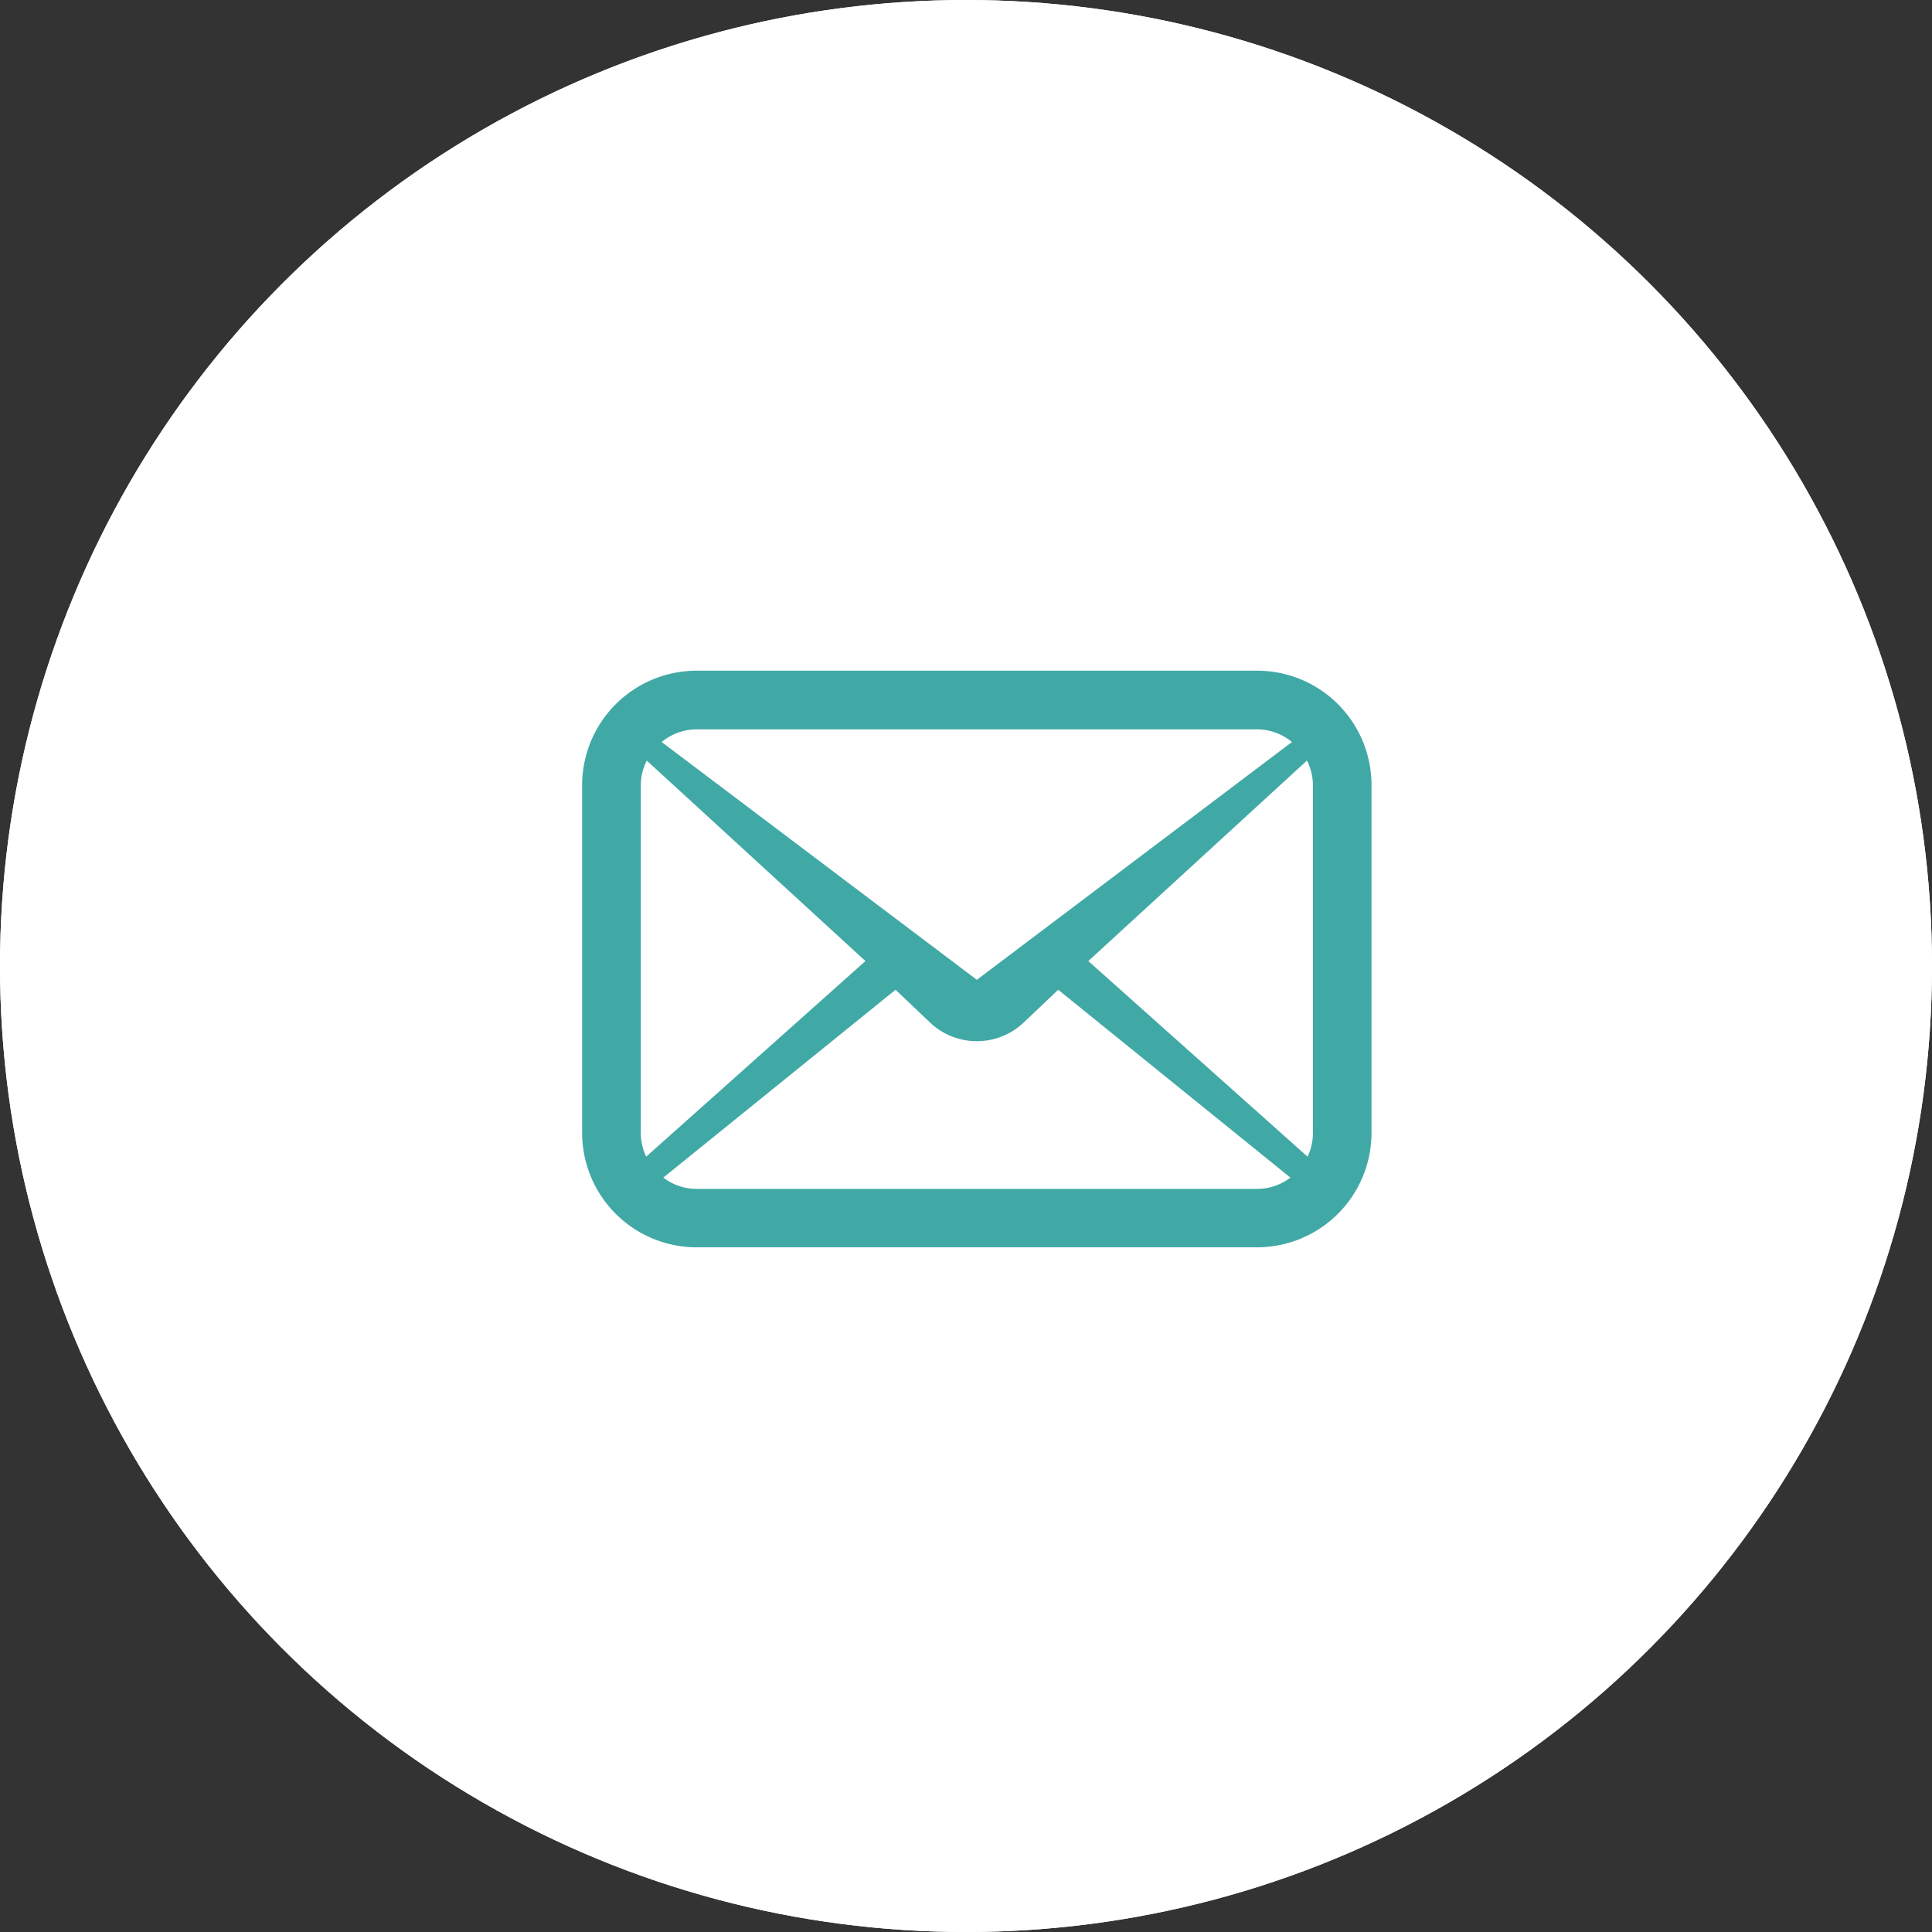
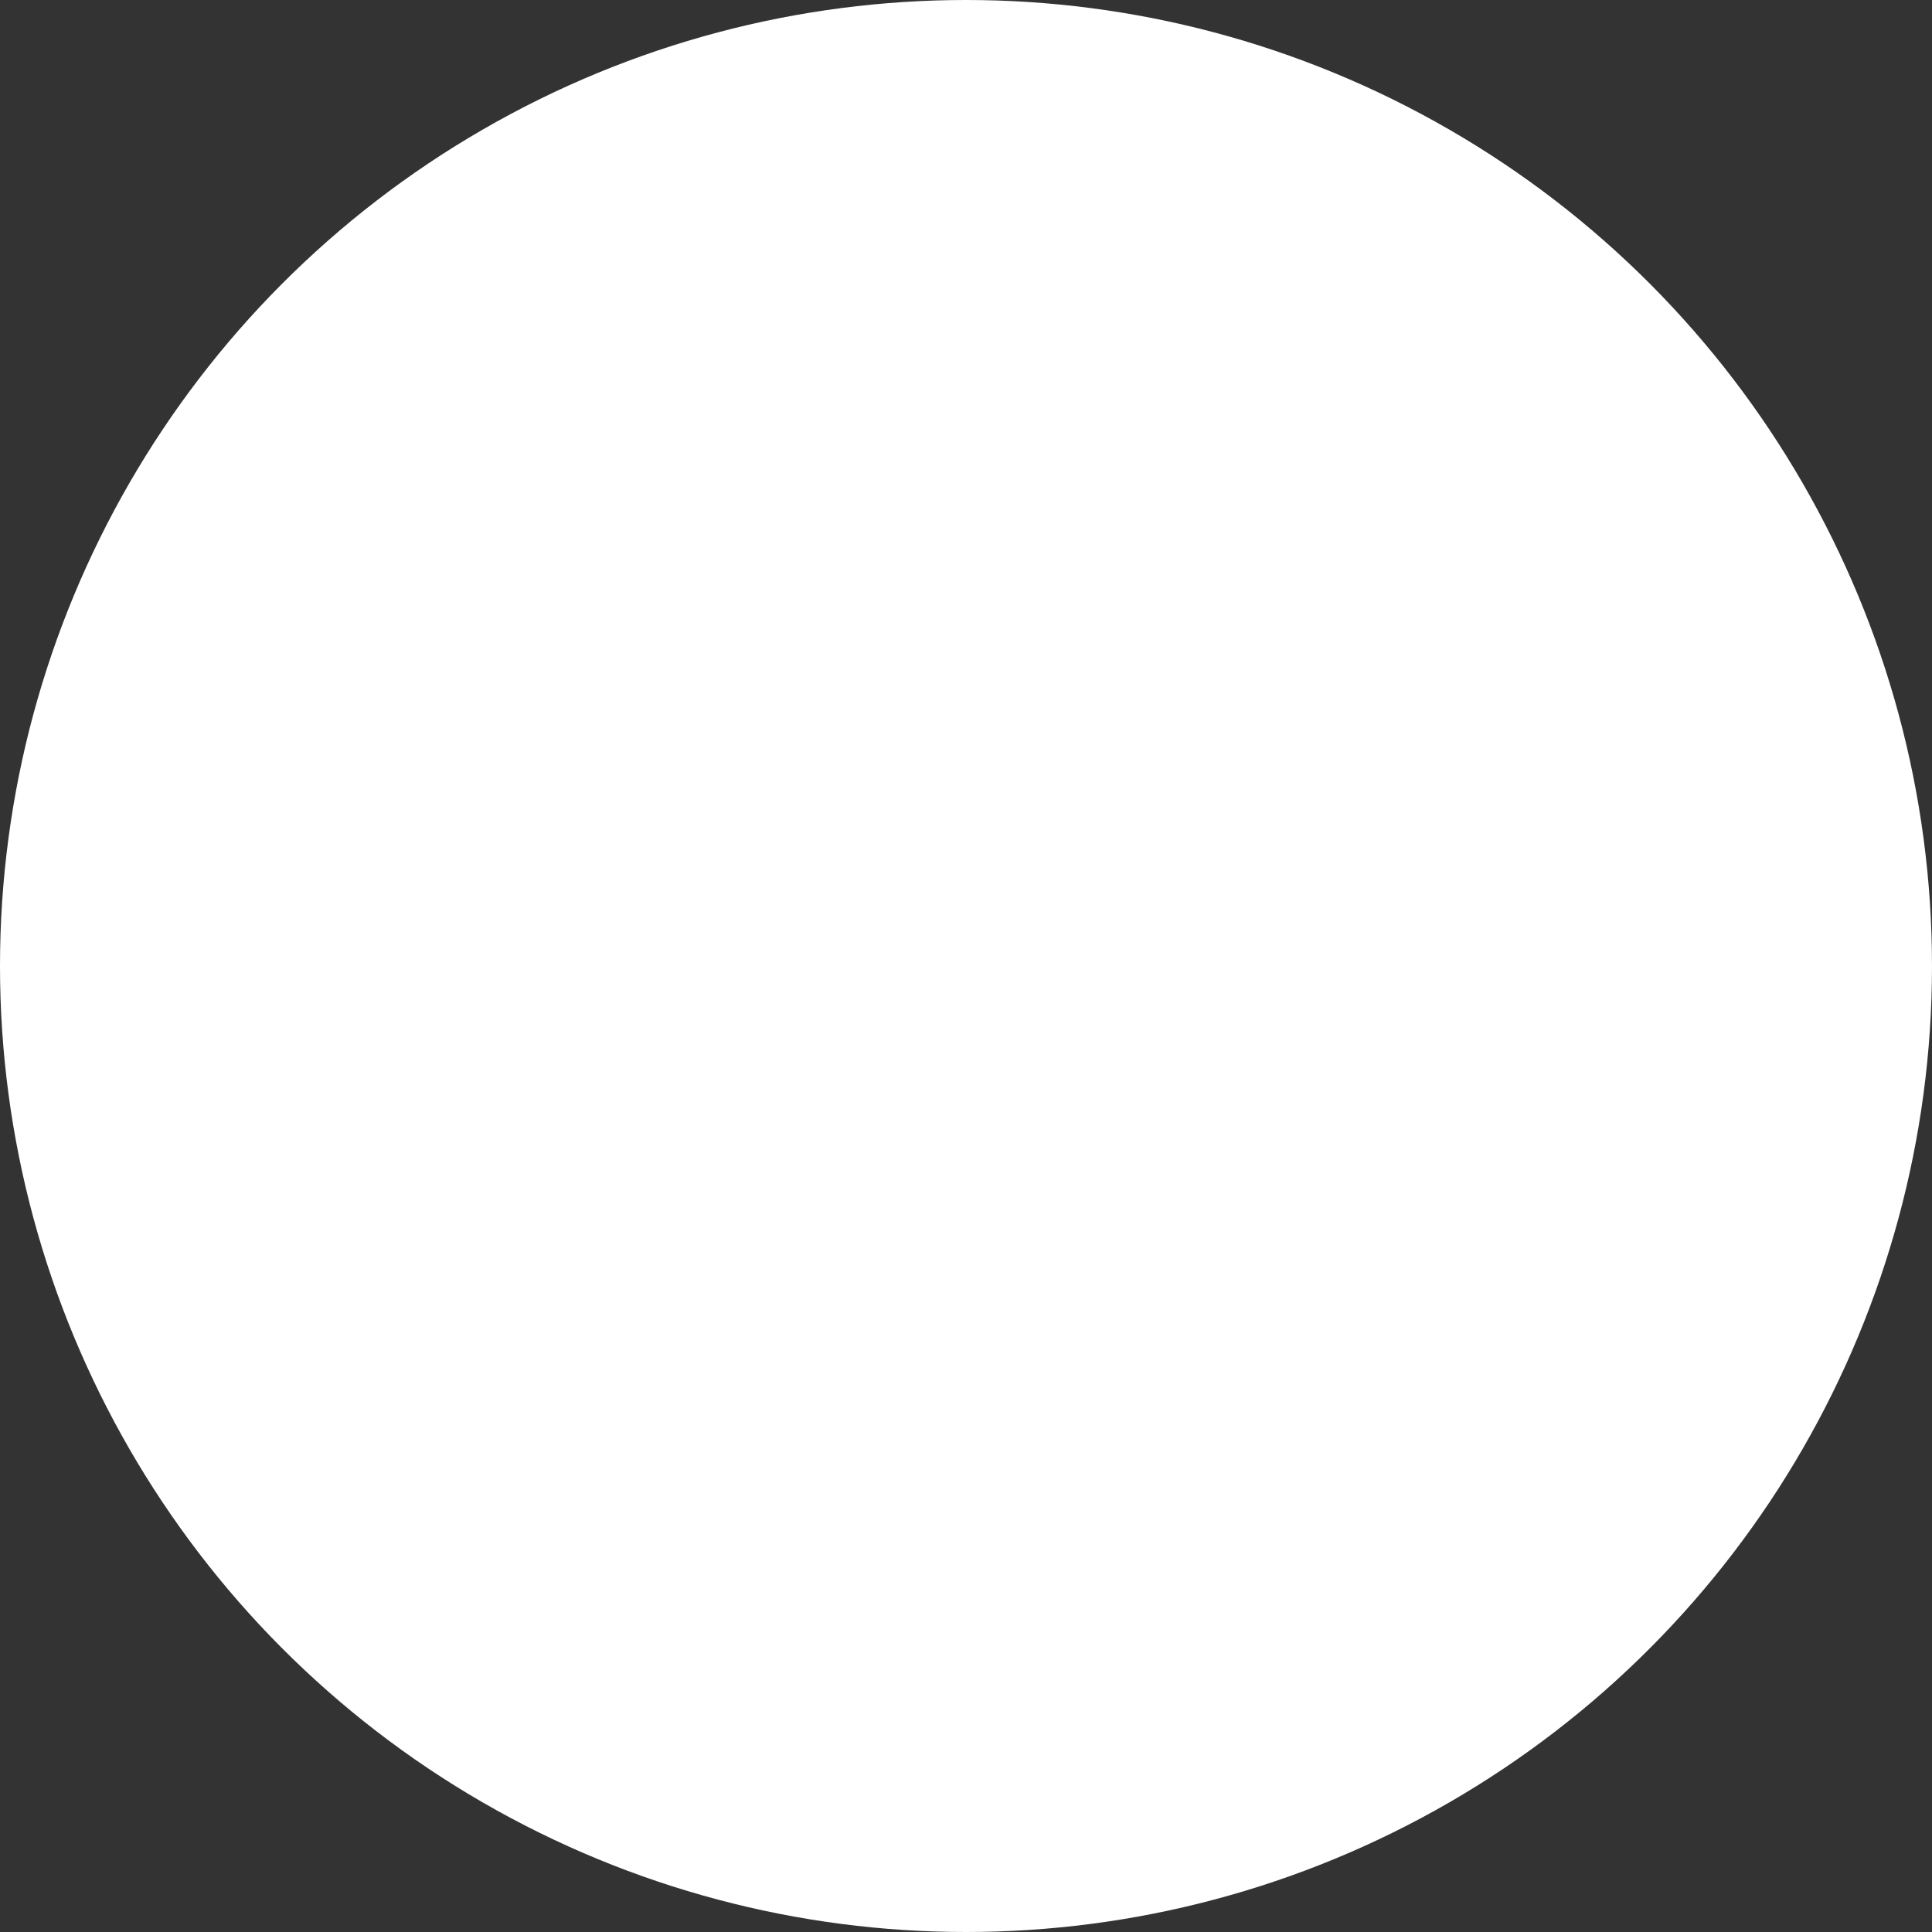
<svg xmlns="http://www.w3.org/2000/svg" width="80" height="80" viewBox="0 0 80 80">
  <rect x="0" y="0" width="80" height="80" fill="#333333" stroke="none" />
  <g id="ft_mail" transform="translate(-1359 -6944.45)">
    <g id="楕円形_1" data-name="楕円形 1" transform="translate(1359 6944.45)" fill="#fff" stroke="#fff" stroke-width="1">
      <circle cx="40" cy="40" r="40" stroke="none" />
-       <circle cx="40" cy="40" r="39.5" fill="none" />
    </g>
-     <path id="ft_mail-2" data-name="ft_mail" d="M31.3,9.566a4.73,4.73,0,0,0-3.353-1.389H4.743A4.743,4.743,0,0,0,0,12.92V27.312a4.743,4.743,0,0,0,4.743,4.742h23.2a4.743,4.743,0,0,0,4.743-4.742V12.92A4.735,4.735,0,0,0,31.3,9.566M4.743,10.606h23.2a2.28,2.28,0,0,1,1.45.524L16.344,20.977,3.293,11.13a2.283,2.283,0,0,1,1.45-.524M2.429,27.312V12.92A2.29,2.29,0,0,1,2.677,11.9l9.054,8.3-9.079,8.1a2.305,2.305,0,0,1-.223-.979m25.516,2.313H4.743a2.277,2.277,0,0,1-1.381-.467l9.616-7.778,1.458,1.386a2.822,2.822,0,0,0,3.818,0l1.458-1.386,9.615,7.778a2.276,2.276,0,0,1-1.38.467m2.314-2.313a2.293,2.293,0,0,1-.223.979l-9.079-8.1,9.053-8.3a2.288,2.288,0,0,1,.249,1.024Z" transform="translate(1383.105 6964.045)" fill="#41a9a5" />
  </g>
</svg>